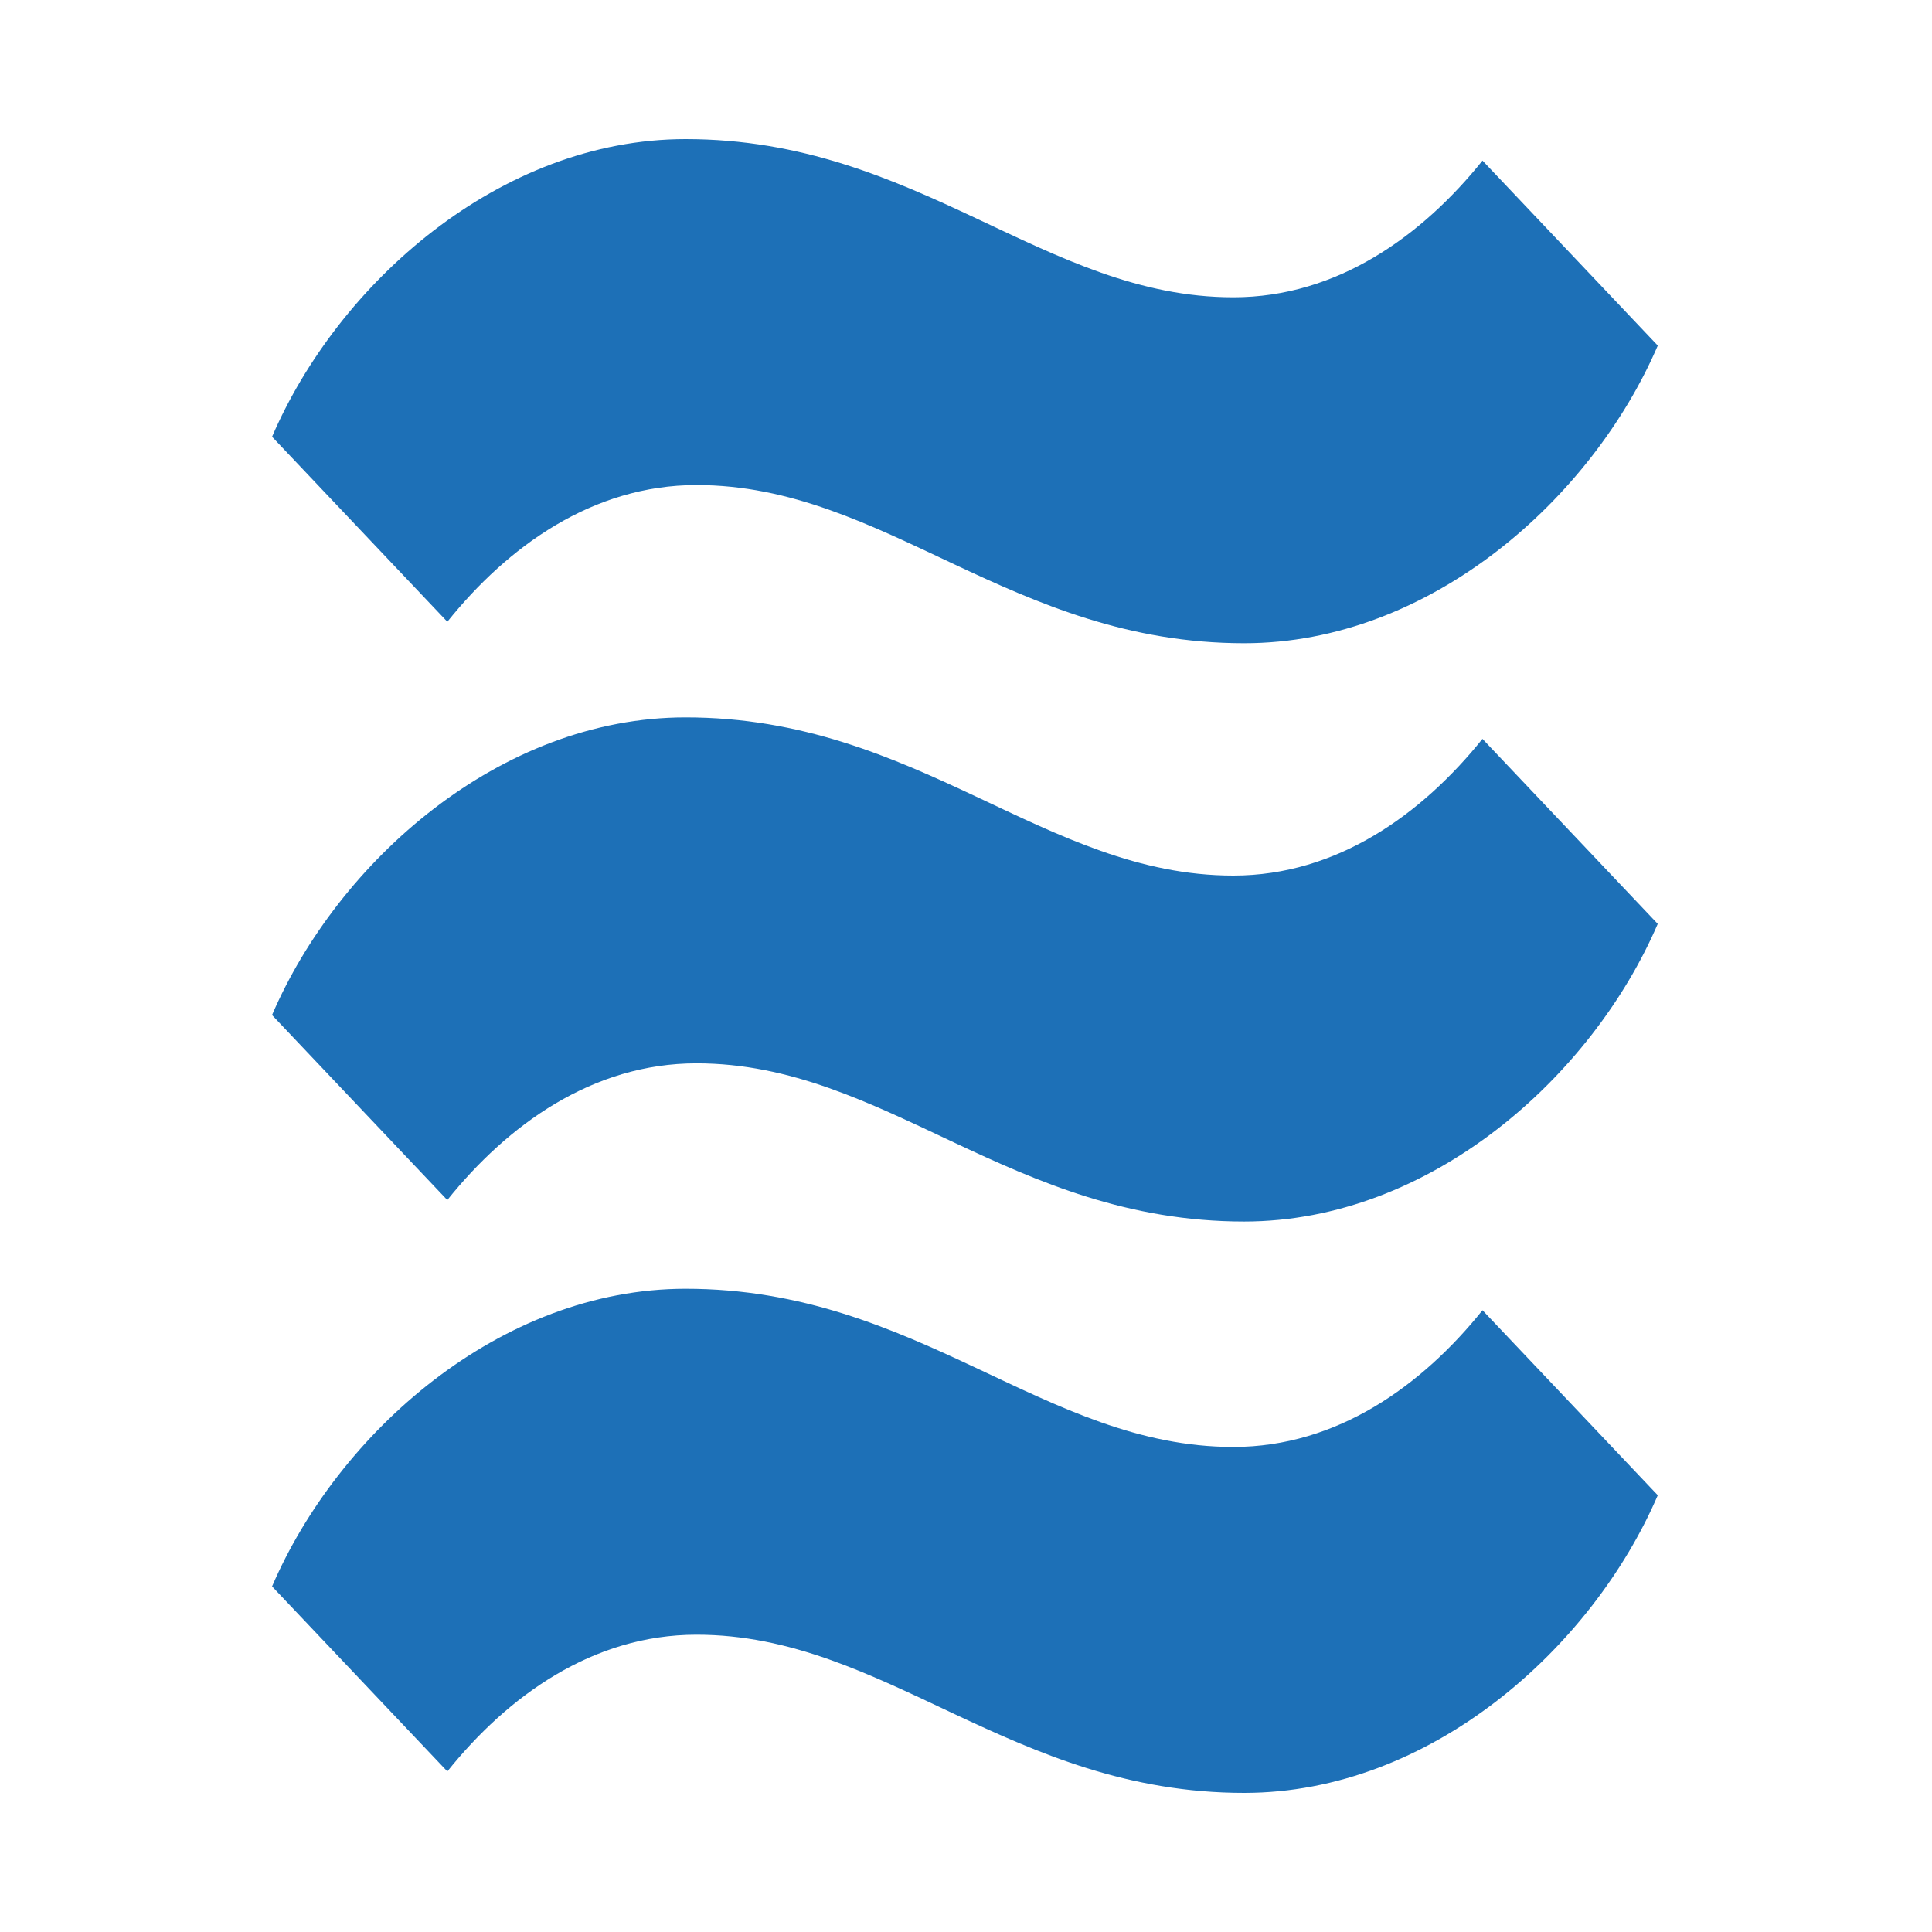
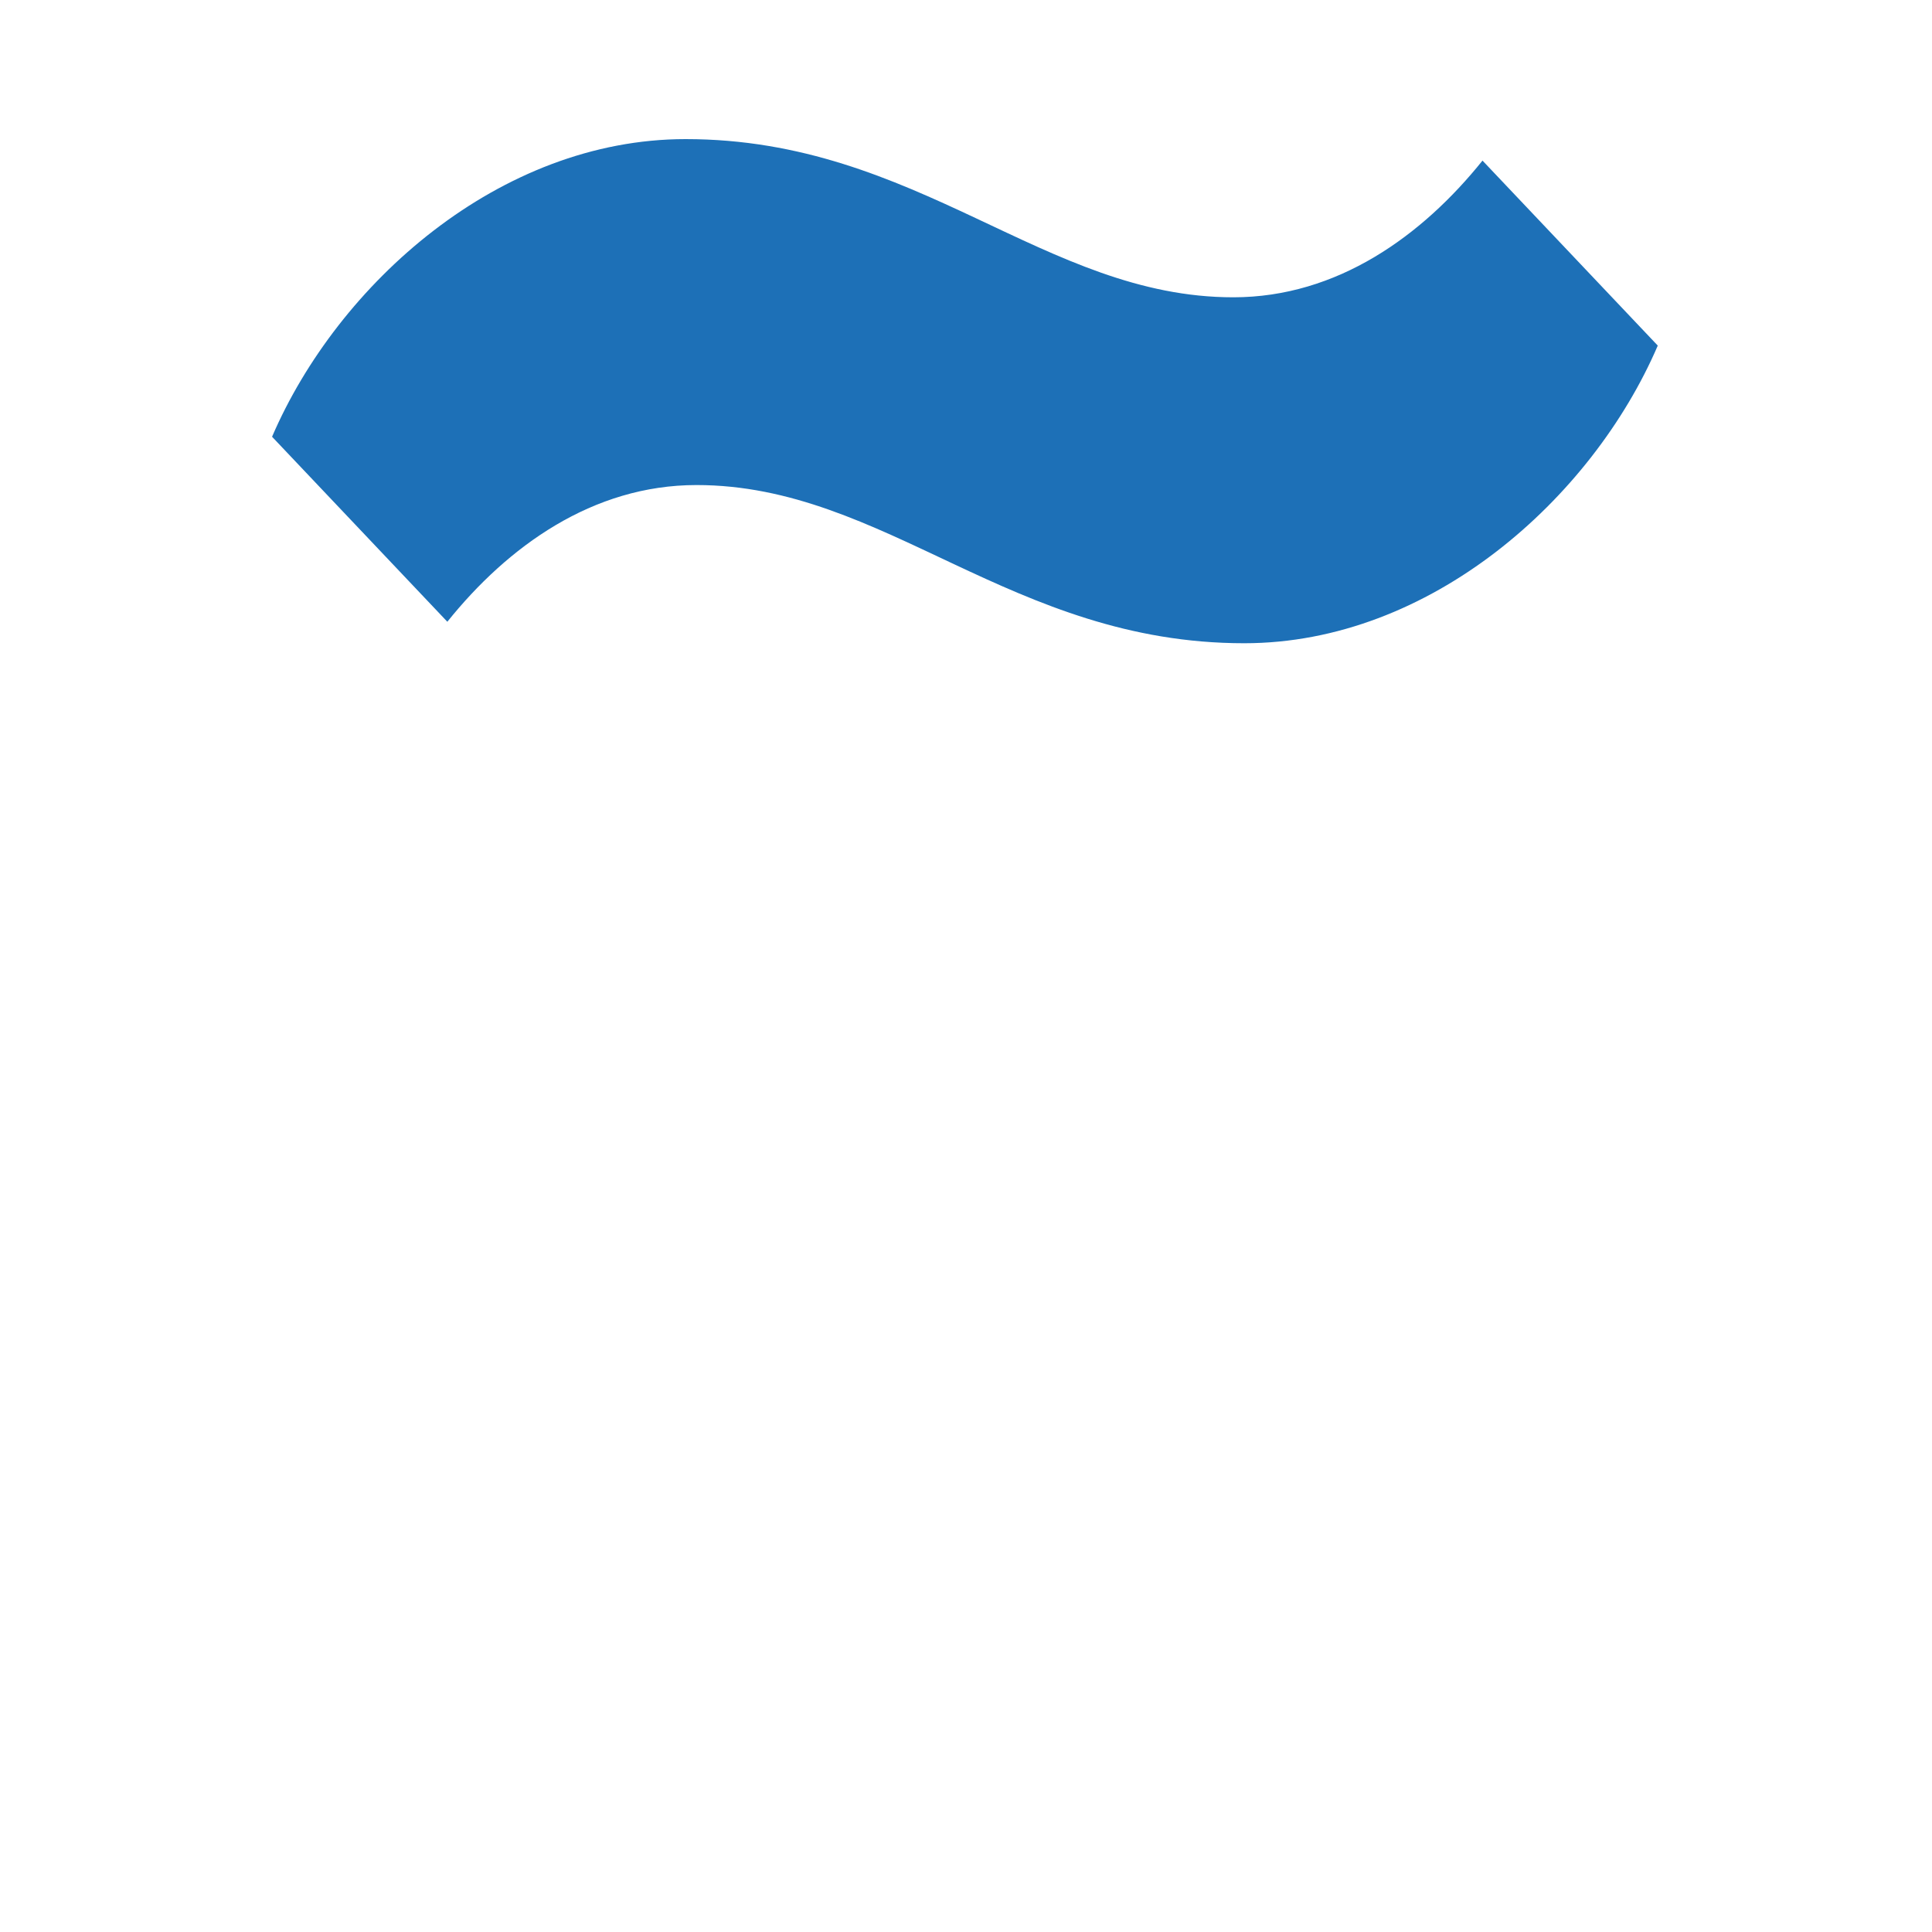
<svg xmlns="http://www.w3.org/2000/svg" version="1.1" id="Laag_1" x="0px" y="0px" viewBox="0 0 500 500" style="enable-background:new 0 0 500 500;" xml:space="preserve">
  <style type="text/css">
	.st0{fill:#1D70B7;}
</style>
  <path class="st0" d="M70.41,113.03l45.36,47.88c15.6-19.44,37.56-35.38,64.49-35.38c48.89,0,81.51,40.94,141.74,40.94  c48.19,0,90.02-37.47,107.03-77.03l-45.36-47.88c-15.6,19.44-37.56,35.38-64.49,35.38C270.28,76.94,237.66,36,177.44,36  C129.22,36,87.42,73.47,70.41,113.03z" />
-   <path class="st0" d="M319.17,226.6c-48.89,0-81.51-40.94-141.74-40.94c-48.19,0-90.02,37.47-107.03,77.03l45.36,47.88  c15.6-19.44,37.56-35.38,64.49-35.38c48.89,0,81.51,40.94,141.74,40.94c48.19,0,90.02-37.47,107.03-77.03l-45.36-47.88  C368.07,210.63,346.11,226.6,319.17,226.6z" />
-   <path class="st0" d="M429.03,386.97l-45.36-47.88c-15.6,19.44-37.56,35.38-64.49,35.38c-48.89,0-81.51-40.94-141.74-40.94  c-48.19,0-90.02,37.47-107.03,77.03l45.36,47.88c15.6-19.44,37.56-35.38,64.49-35.38c48.89,0,81.51,40.94,141.74,40.94  C370.18,464,412.01,426.53,429.03,386.97z" />
</svg>